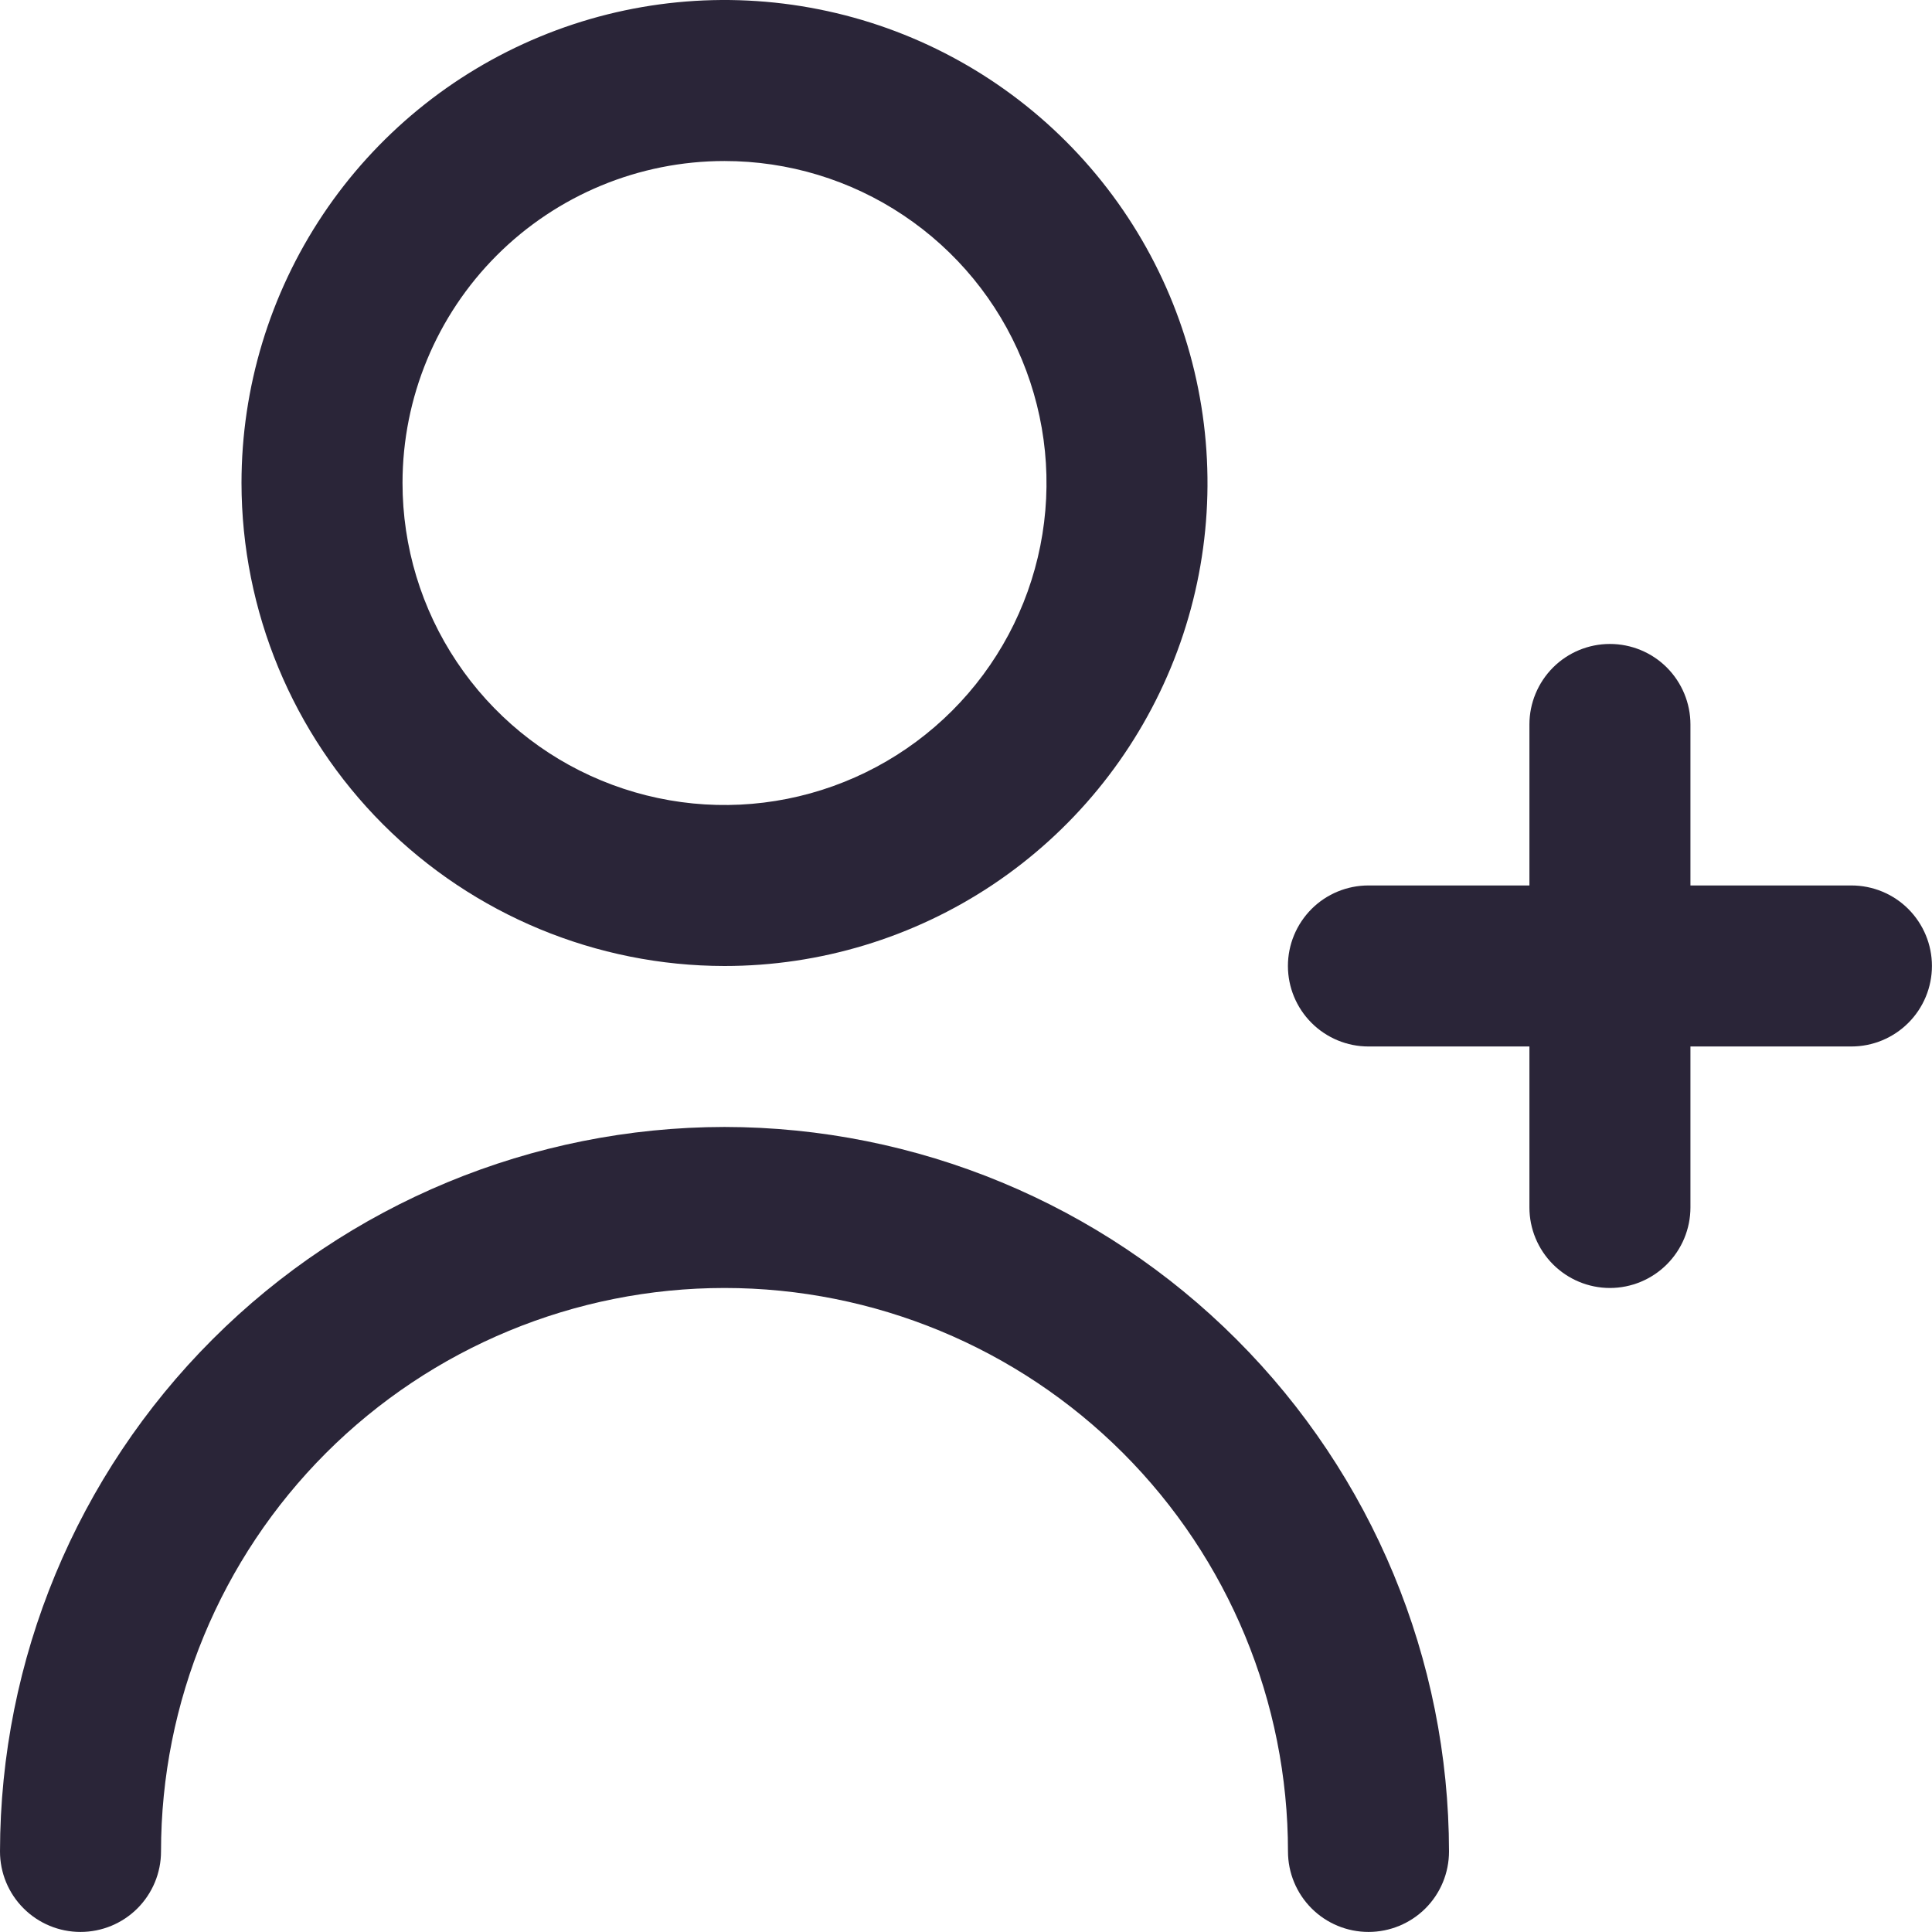
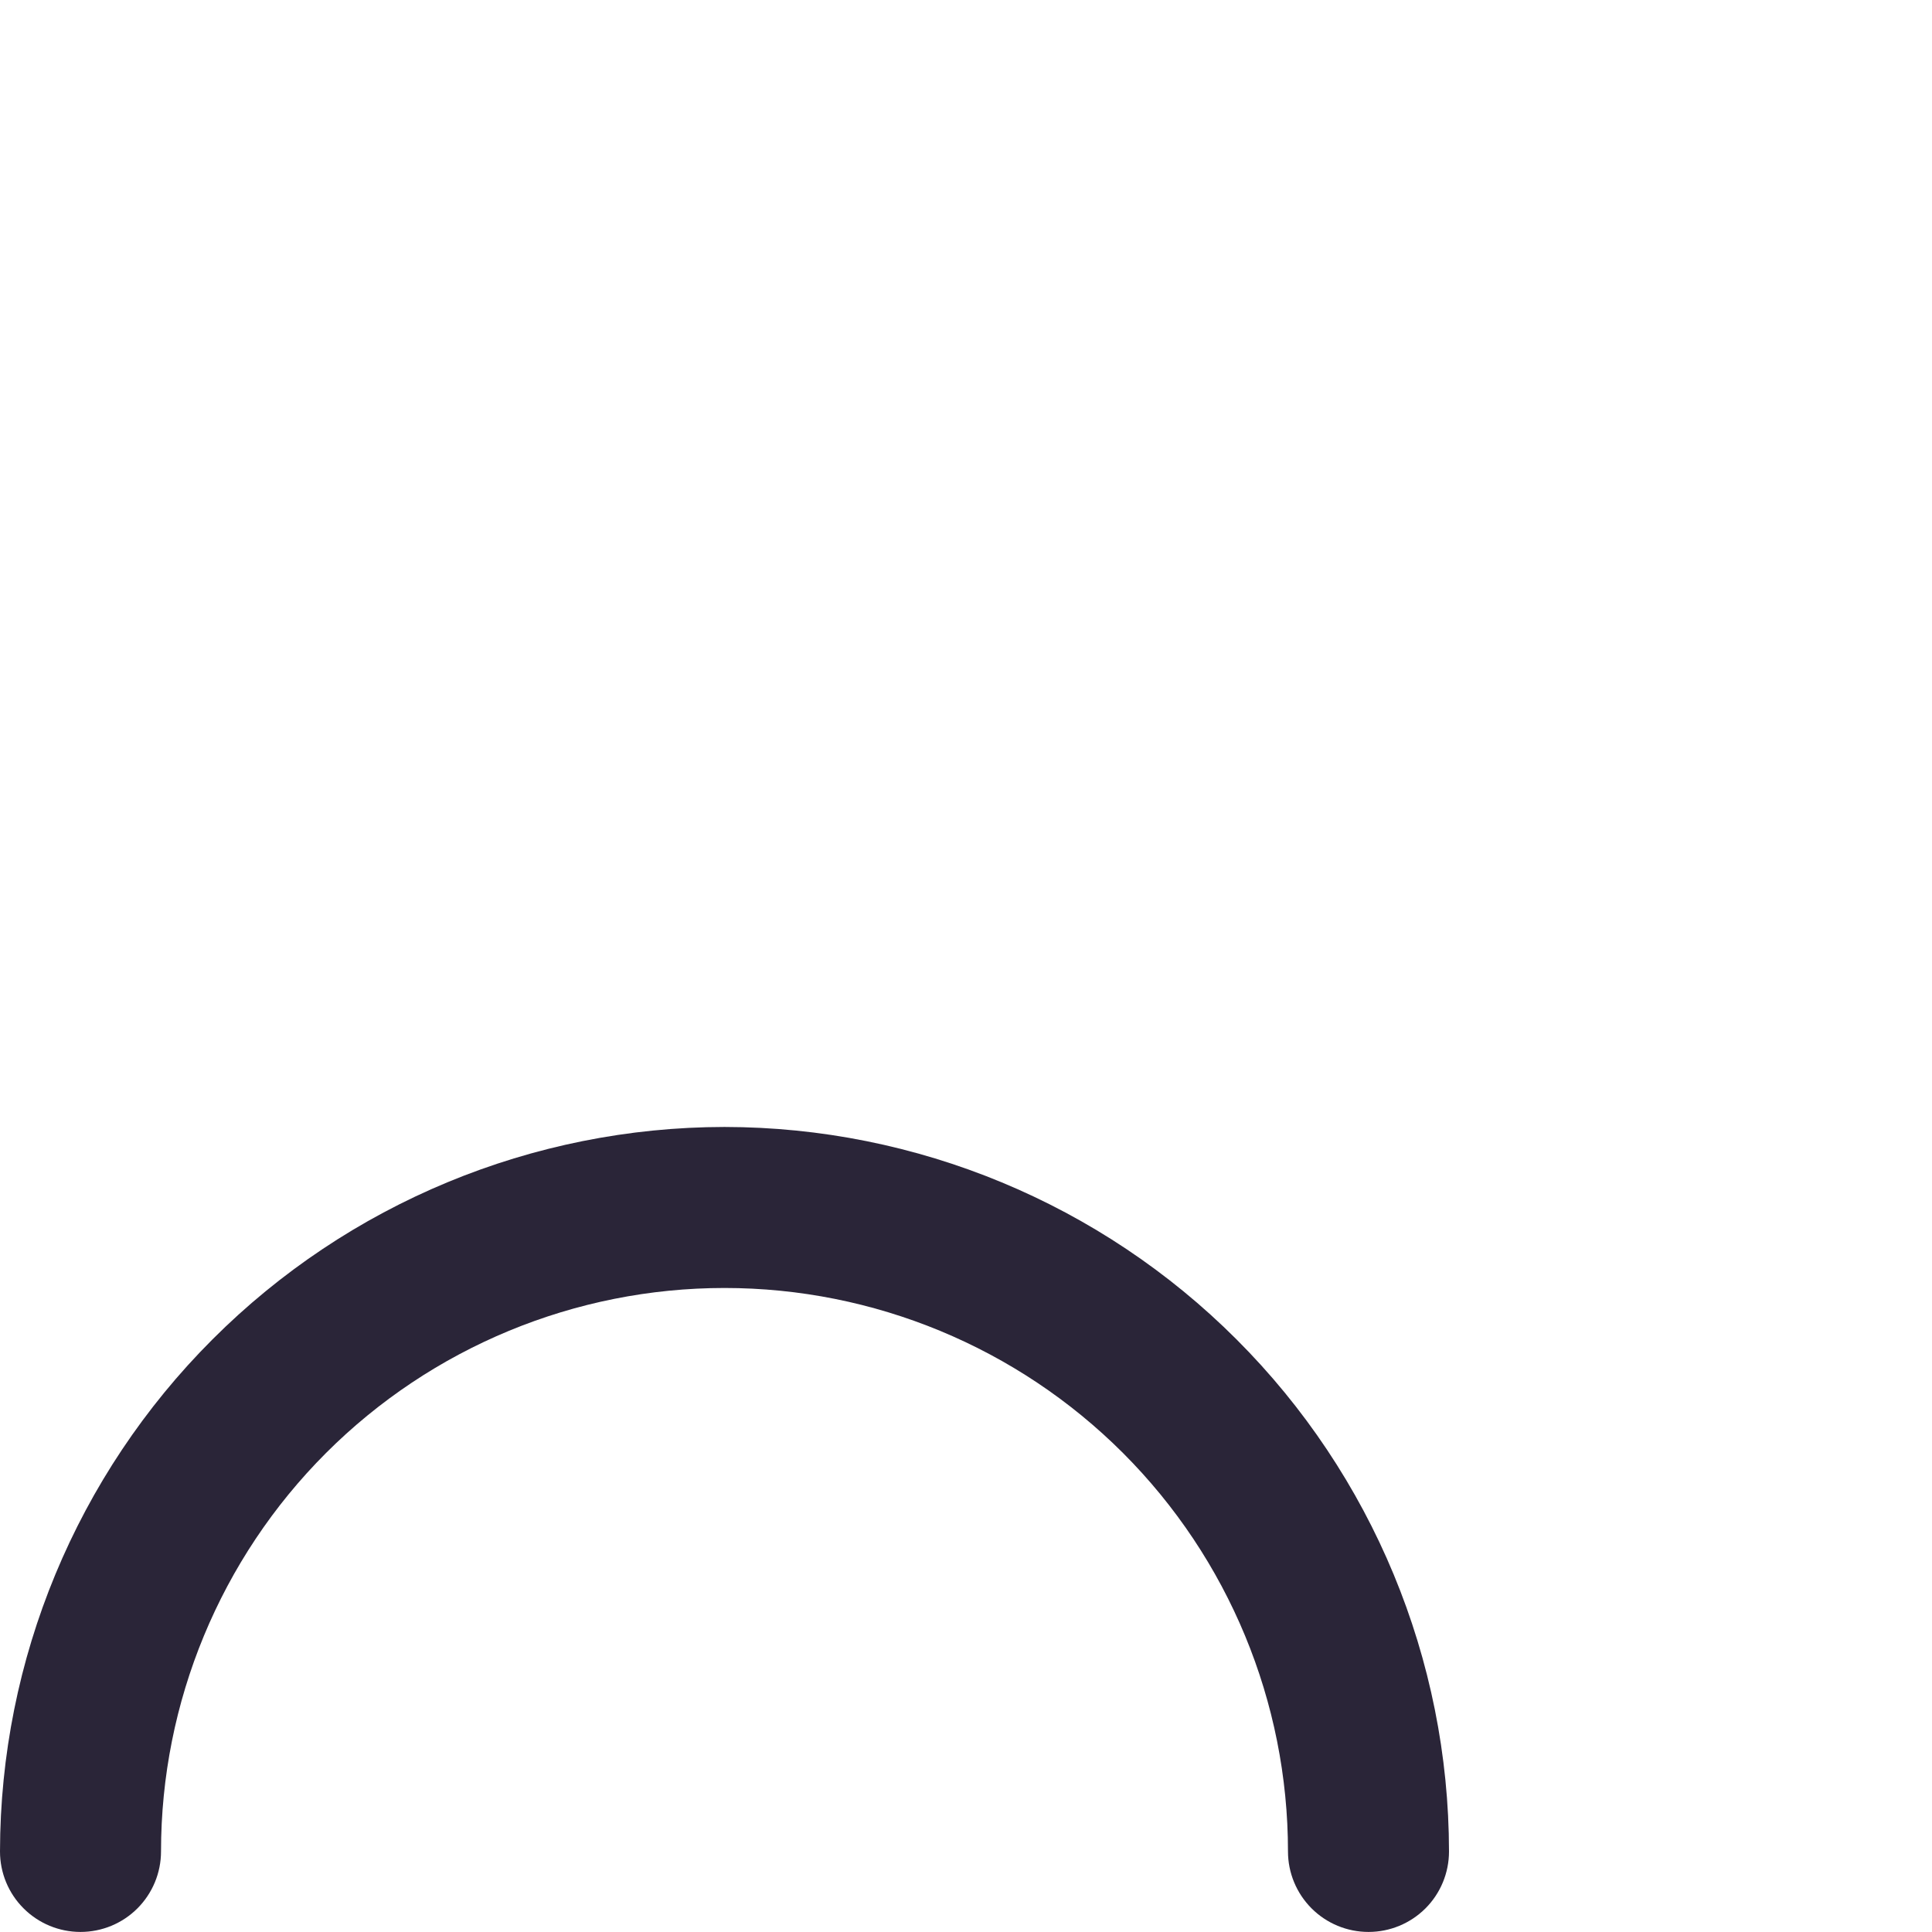
<svg xmlns="http://www.w3.org/2000/svg" width="32" height="32" viewBox="0 0 32 32" fill="none">
  <g clip-path="url(#clip0_1139_28362)">
-     <path d="M30.665 14.666H27.999V11.999C27.999 11.646 27.858 11.307 27.608 11.056C27.358 10.806 27.019 10.666 26.665 10.666C26.312 10.666 25.973 10.806 25.723 11.056C25.473 11.307 25.332 11.646 25.332 11.999V14.666H22.665C22.312 14.666 21.973 14.806 21.723 15.056C21.473 15.307 21.332 15.646 21.332 15.999C21.332 16.353 21.473 16.692 21.723 16.942C21.973 17.192 22.312 17.333 22.665 17.333H25.332V19.999C25.332 20.353 25.473 20.692 25.723 20.942C25.973 21.192 26.312 21.333 26.665 21.333C27.019 21.333 27.358 21.192 27.608 20.942C27.858 20.692 27.999 20.353 27.999 19.999V17.333H30.665C31.019 17.333 31.358 17.192 31.608 16.942C31.858 16.692 31.999 16.353 31.999 15.999C31.999 15.646 31.858 15.307 31.608 15.056C31.358 14.806 31.019 14.666 30.665 14.666Z" fill="#2A2538" />
-     <path d="M12 16C13.582 16 15.129 15.531 16.445 14.652C17.76 13.773 18.785 12.523 19.391 11.062C19.997 9.6 20.155 7.991 19.846 6.439C19.538 4.887 18.776 3.462 17.657 2.343C16.538 1.224 15.113 0.462 13.561 0.154C12.009 -0.155 10.4 0.003 8.939 0.609C7.477 1.214 6.227 2.24 5.348 3.555C4.469 4.871 4 6.418 4 8C4.002 10.121 4.846 12.155 6.345 13.655C7.845 15.154 9.879 15.998 12 16ZM12 2.667C13.055 2.667 14.086 2.979 14.963 3.566C15.84 4.152 16.524 4.984 16.927 5.959C17.331 6.934 17.437 8.006 17.231 9.04C17.025 10.075 16.517 11.025 15.771 11.771C15.025 12.517 14.075 13.025 13.04 13.231C12.006 13.437 10.934 13.331 9.959 12.927C8.984 12.524 8.152 11.84 7.566 10.963C6.979 10.086 6.667 9.055 6.667 8C6.667 6.586 7.229 5.229 8.229 4.229C9.229 3.229 10.585 2.667 12 2.667Z" fill="#2A2538" />
    <path d="M12 18.666C8.818 18.669 5.768 19.935 3.519 22.185C1.269 24.434 0.004 27.485 0 30.666C0 31.02 0.14 31.359 0.391 31.609C0.641 31.859 0.98 31.999 1.333 31.999C1.687 31.999 2.026 31.859 2.276 31.609C2.526 31.359 2.667 31.02 2.667 30.666C2.667 28.191 3.65 25.817 5.4 24.066C7.151 22.316 9.525 21.333 12 21.333C14.475 21.333 16.849 22.316 18.6 24.066C20.35 25.817 21.333 28.191 21.333 30.666C21.333 31.02 21.474 31.359 21.724 31.609C21.974 31.859 22.313 31.999 22.667 31.999C23.02 31.999 23.359 31.859 23.61 31.609C23.86 31.359 24 31.02 24 30.666C23.997 27.485 22.731 24.434 20.481 22.185C18.232 19.935 15.181 18.669 12 18.666Z" fill="#2A2538" />
  </g>
  <defs>
    <clipPath id="clip0_1139_28362">
      <rect width="32" height="32" fill="white" />
    </clipPath>
  </defs>
</svg>